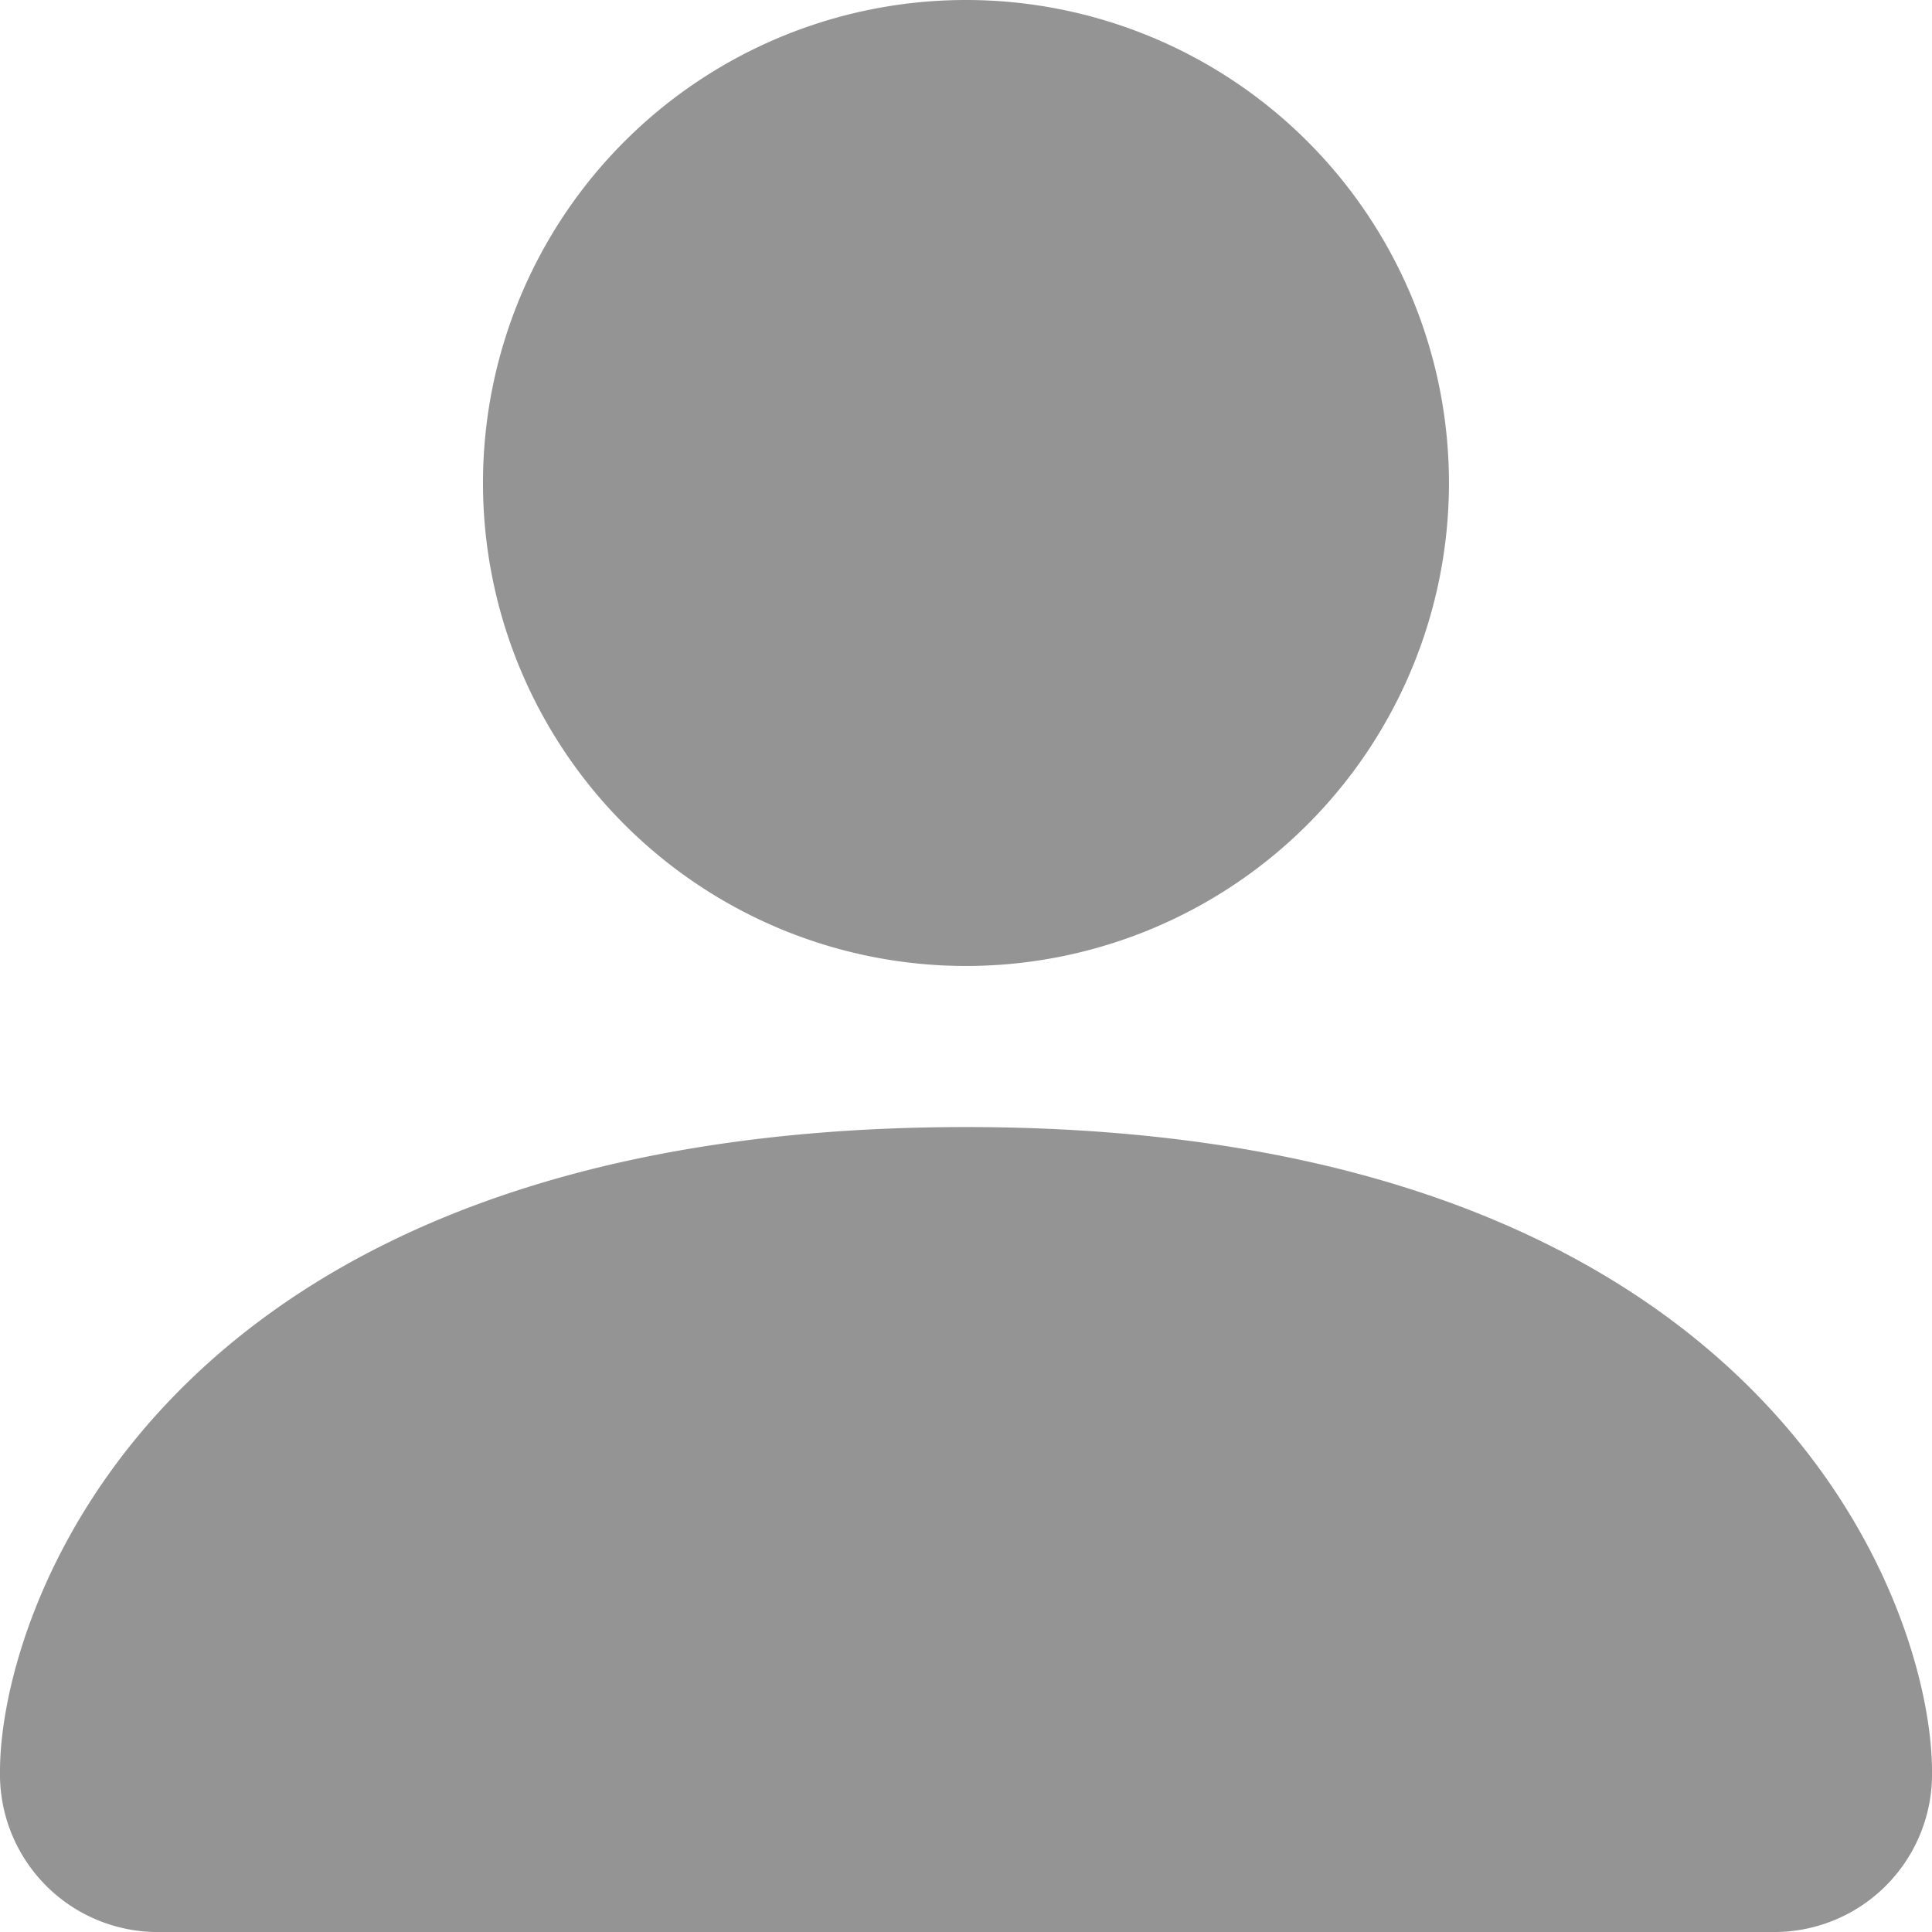
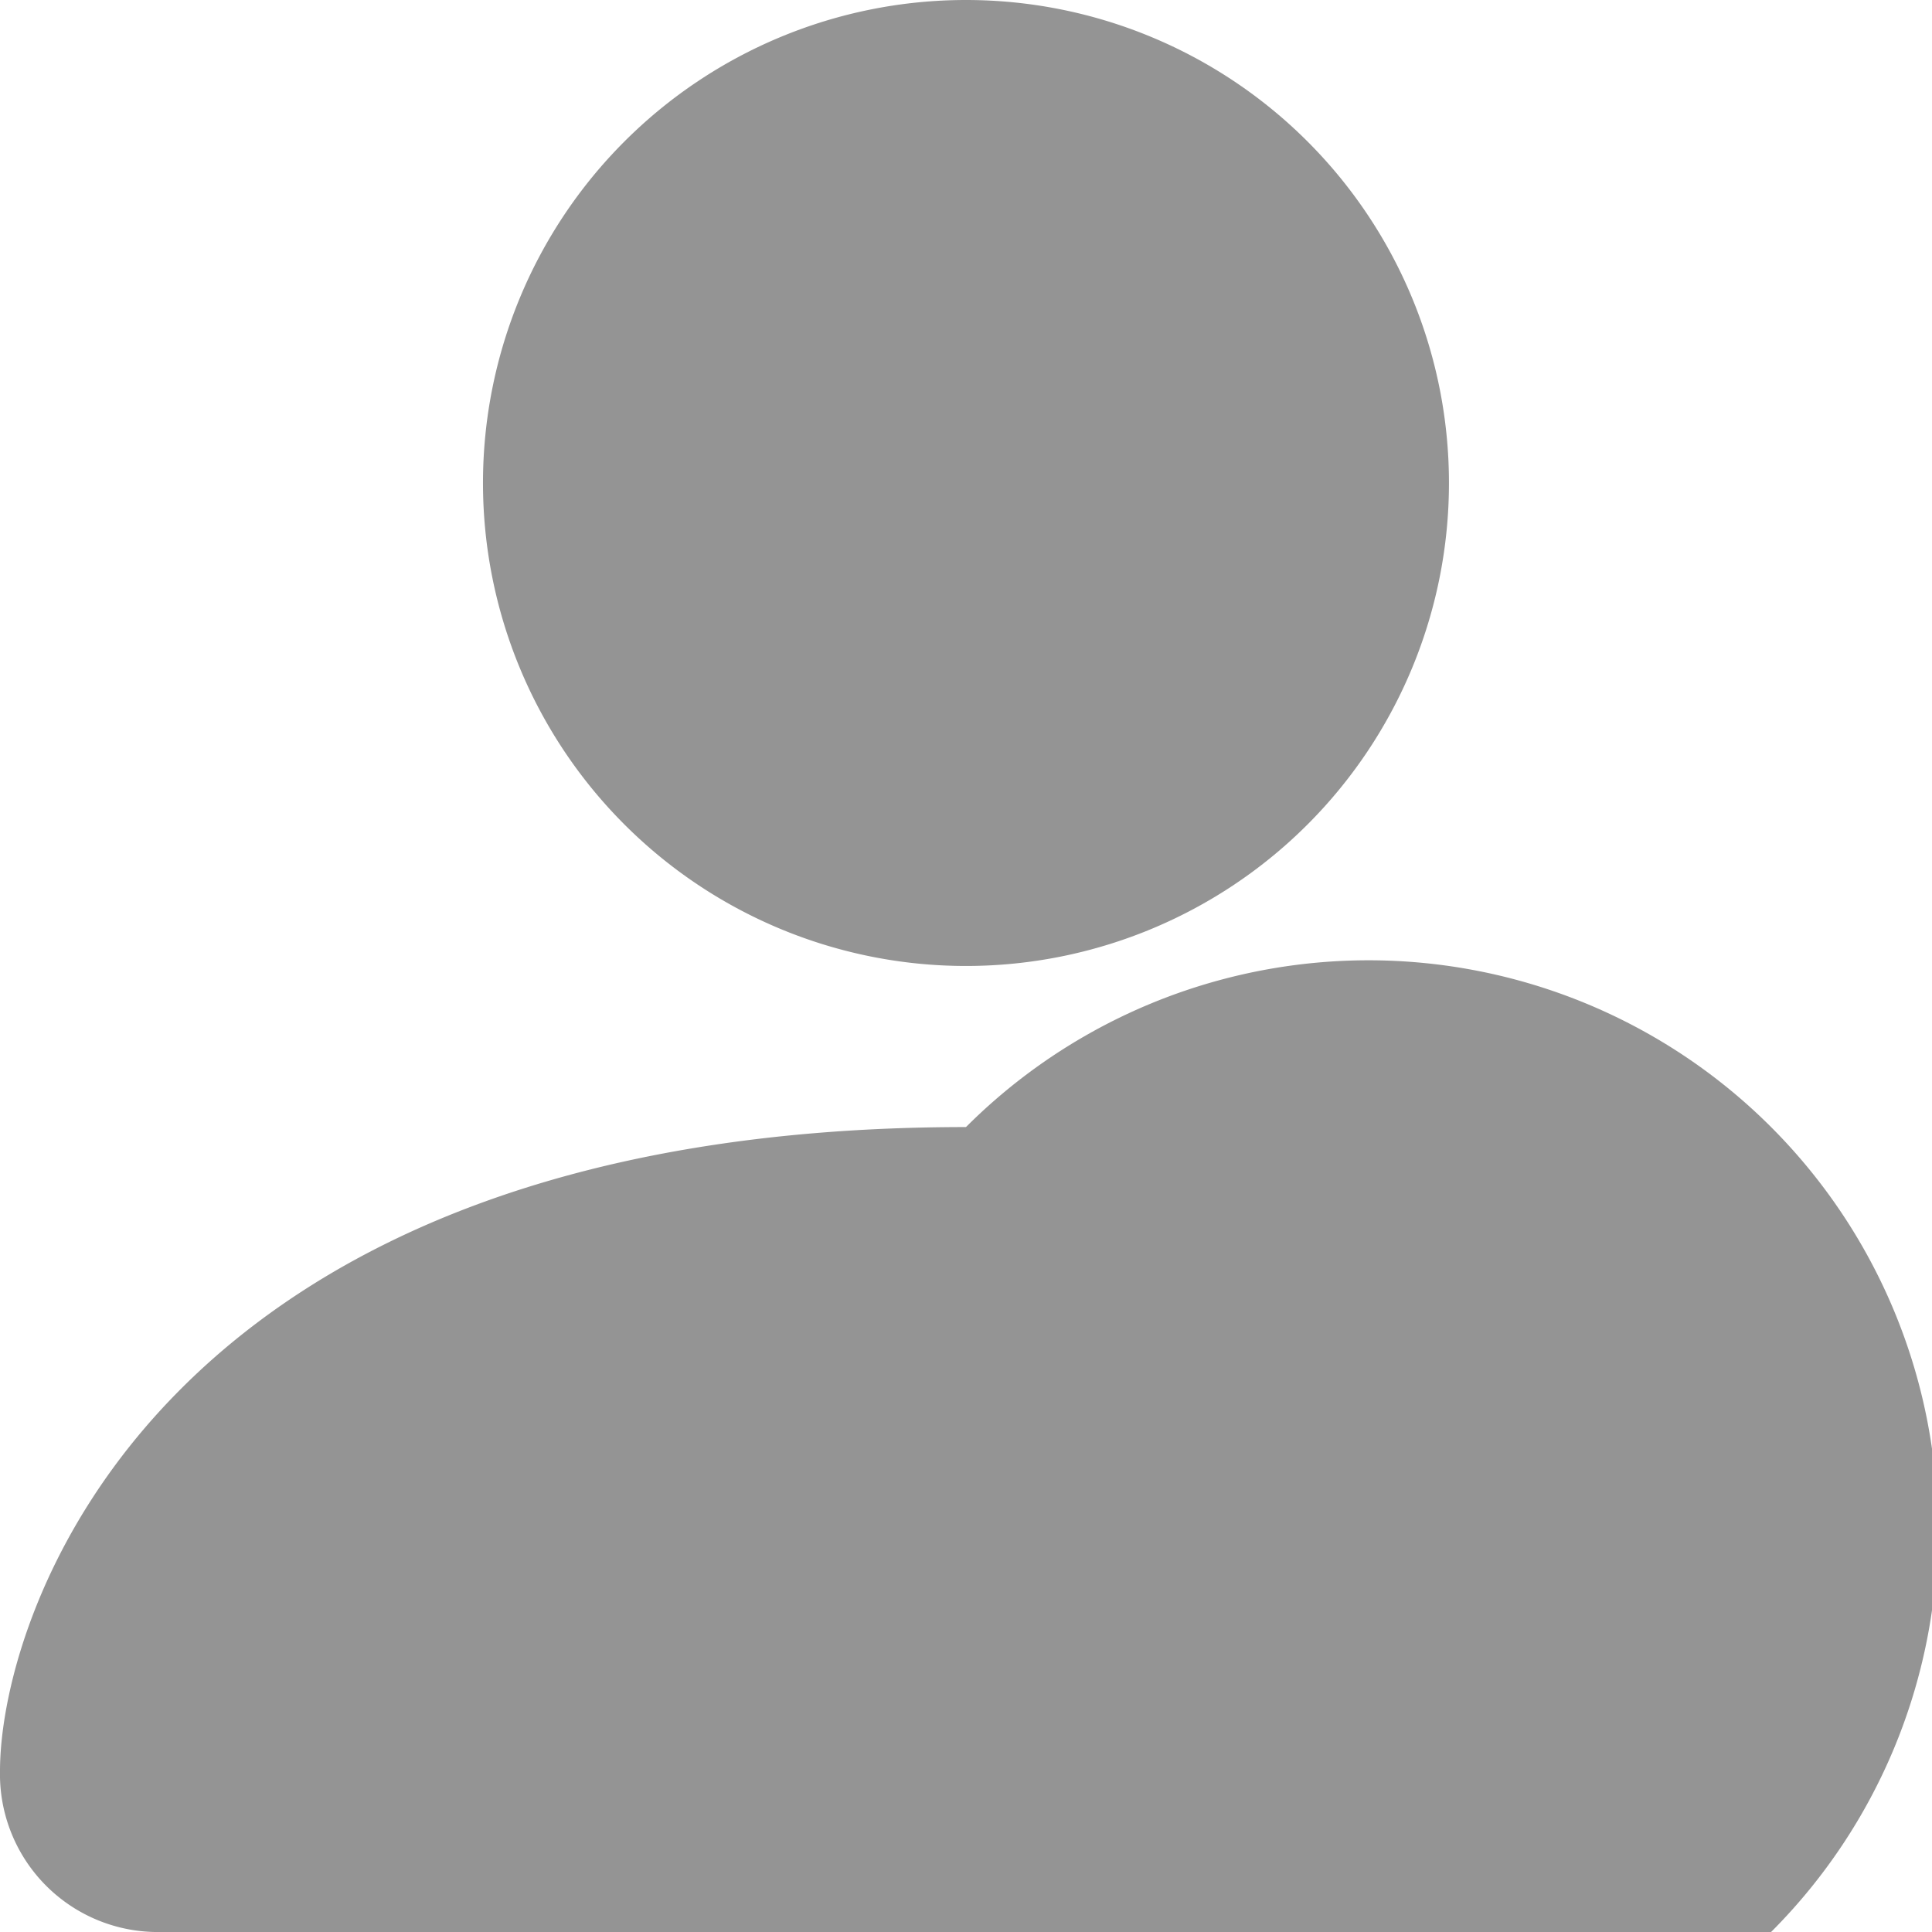
<svg xmlns="http://www.w3.org/2000/svg" width="33.053" height="33.053" viewBox="0 0 33.053 33.053">
  <g id="person-fill" transform="translate(-4.5 -4.5)">
-     <path id="Path_18" data-name="Path 18" d="M7.254,37.553A2.7,2.7,0,0,1,4.5,34.8c0-2.754,2.754-11.018,16.526-11.018S37.553,32.044,37.553,34.8A2.7,2.7,0,0,1,34.8,37.553ZM21.026,21.026a8.263,8.263,0,1,0-8.263-8.263A8.263,8.263,0,0,0,21.026,21.026Z" fill="#949494" fill-rule="evenodd" />
+     <path id="Path_18" data-name="Path 18" d="M7.254,37.553A2.7,2.7,0,0,1,4.5,34.8c0-2.754,2.754-11.018,16.526-11.018A2.7,2.7,0,0,1,34.8,37.553ZM21.026,21.026a8.263,8.263,0,1,0-8.263-8.263A8.263,8.263,0,0,0,21.026,21.026Z" fill="#949494" fill-rule="evenodd" />
  </g>
</svg>